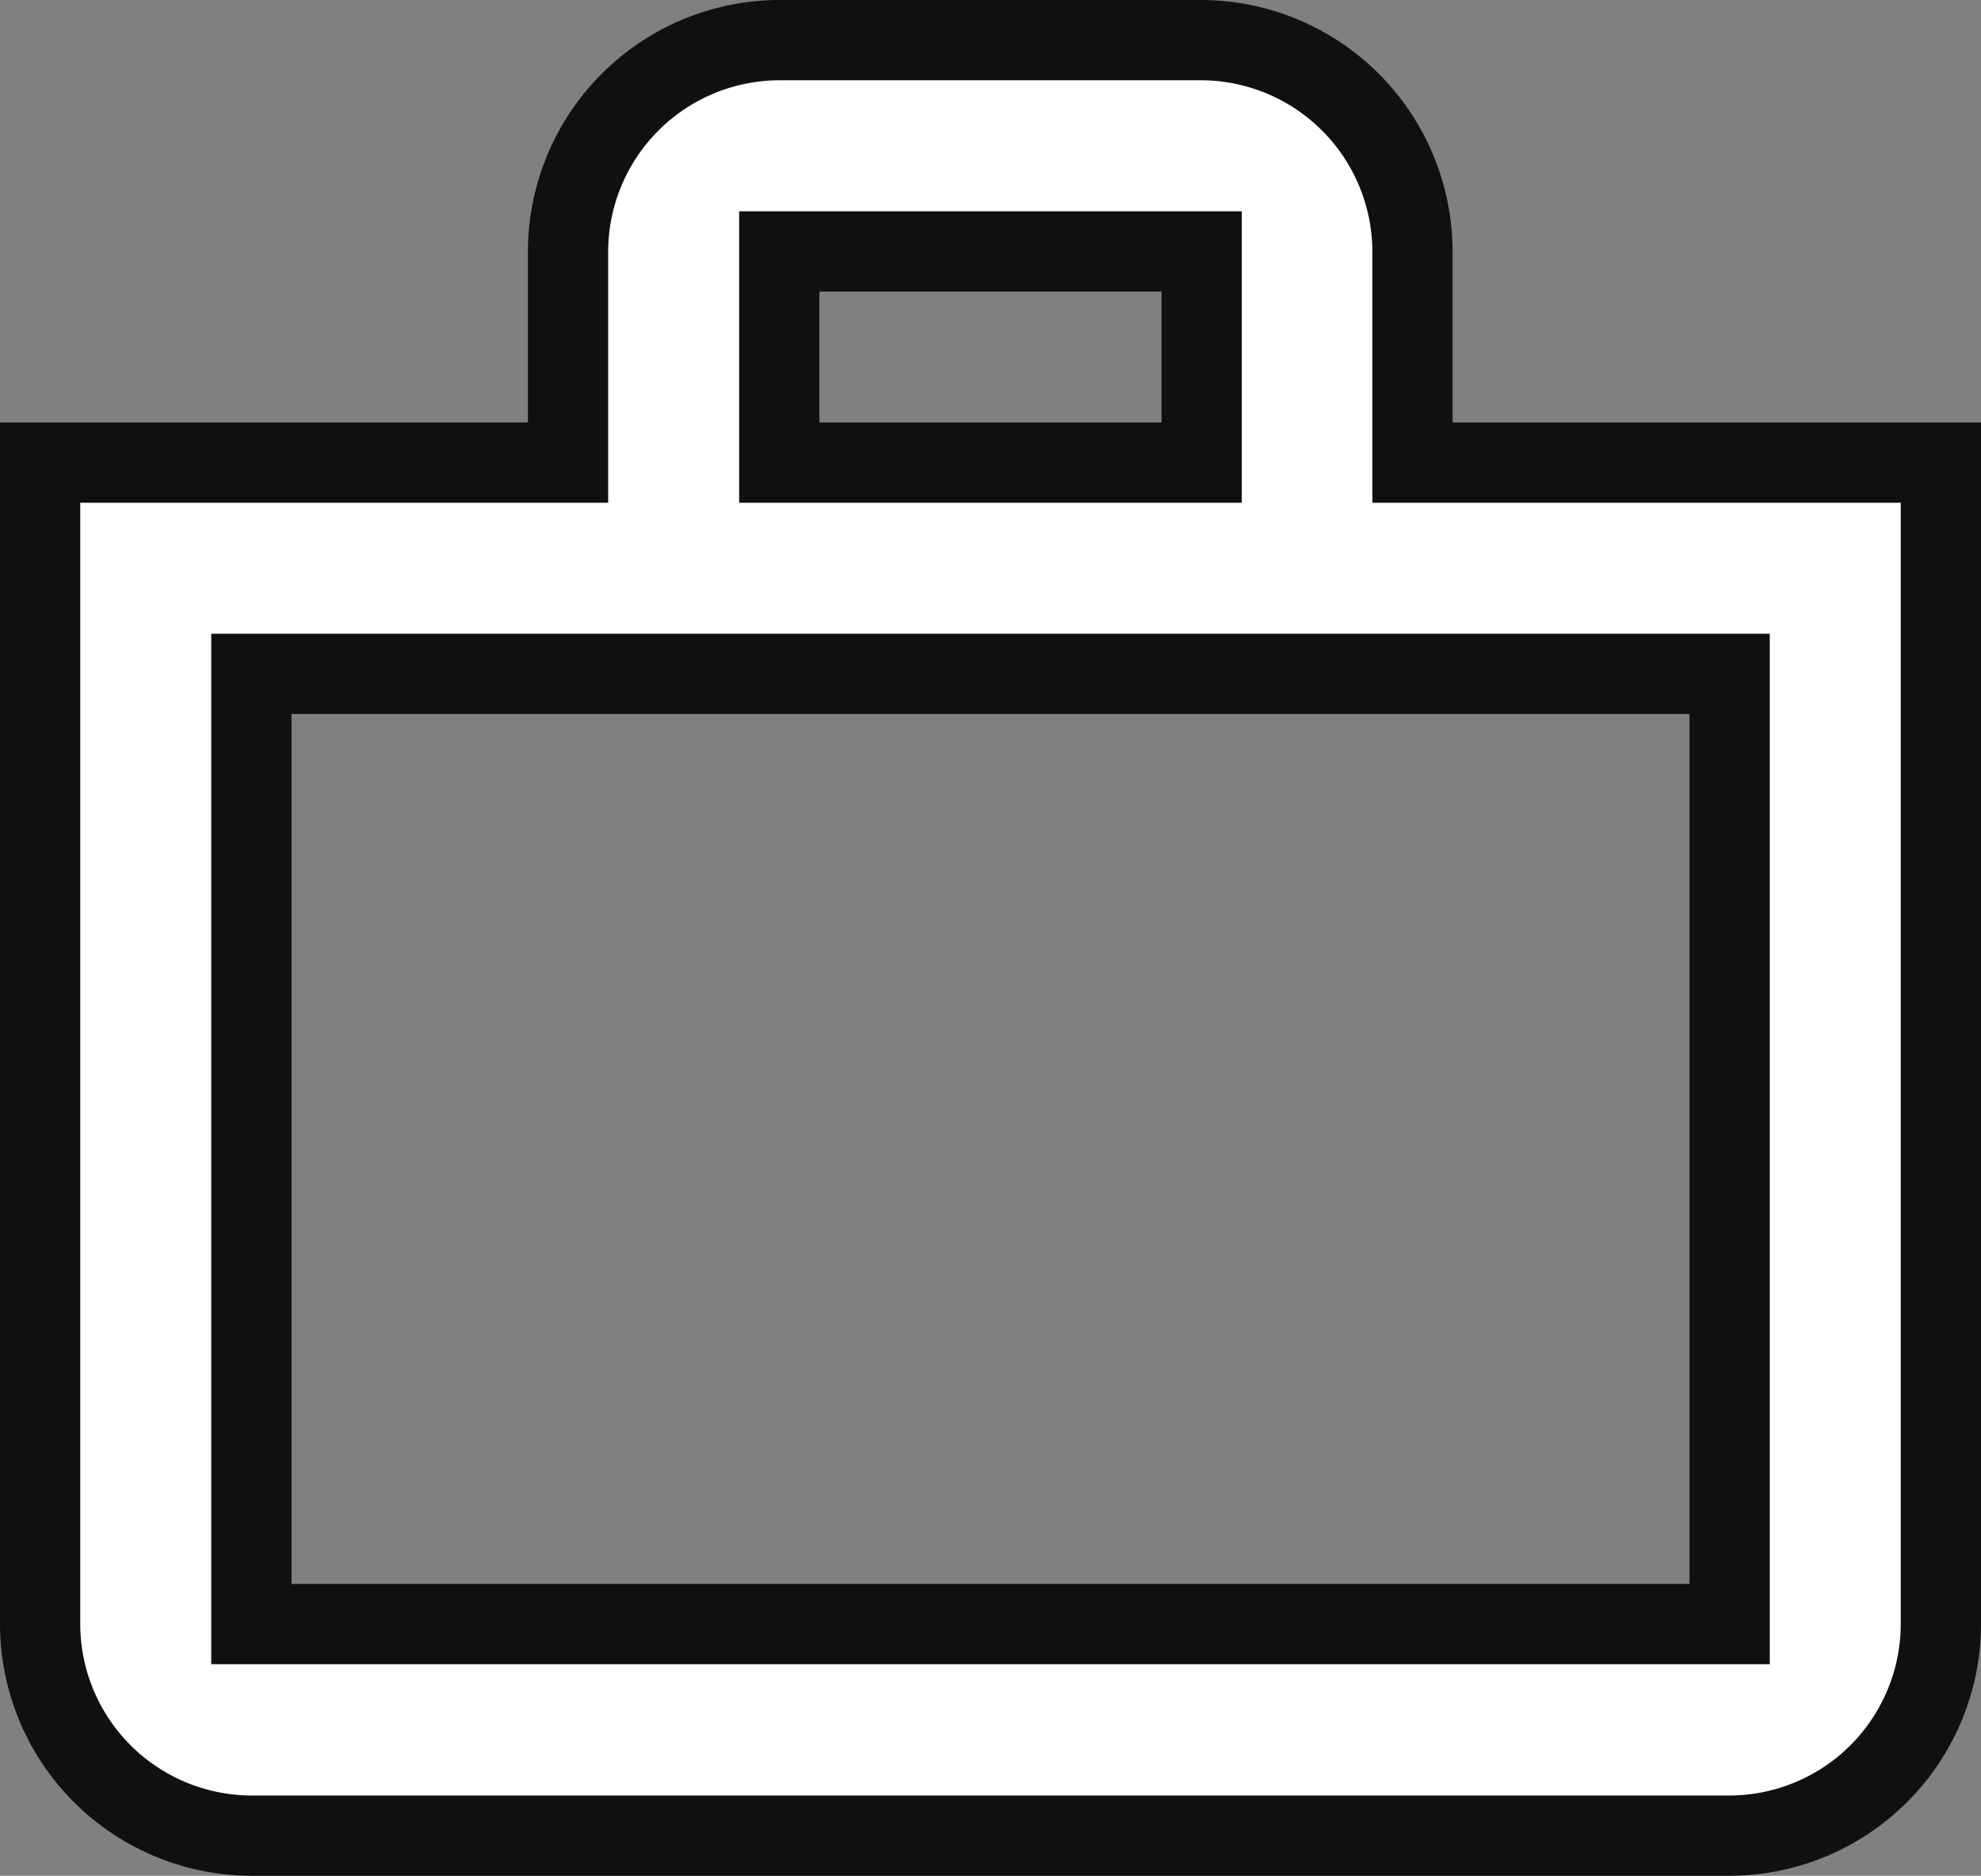
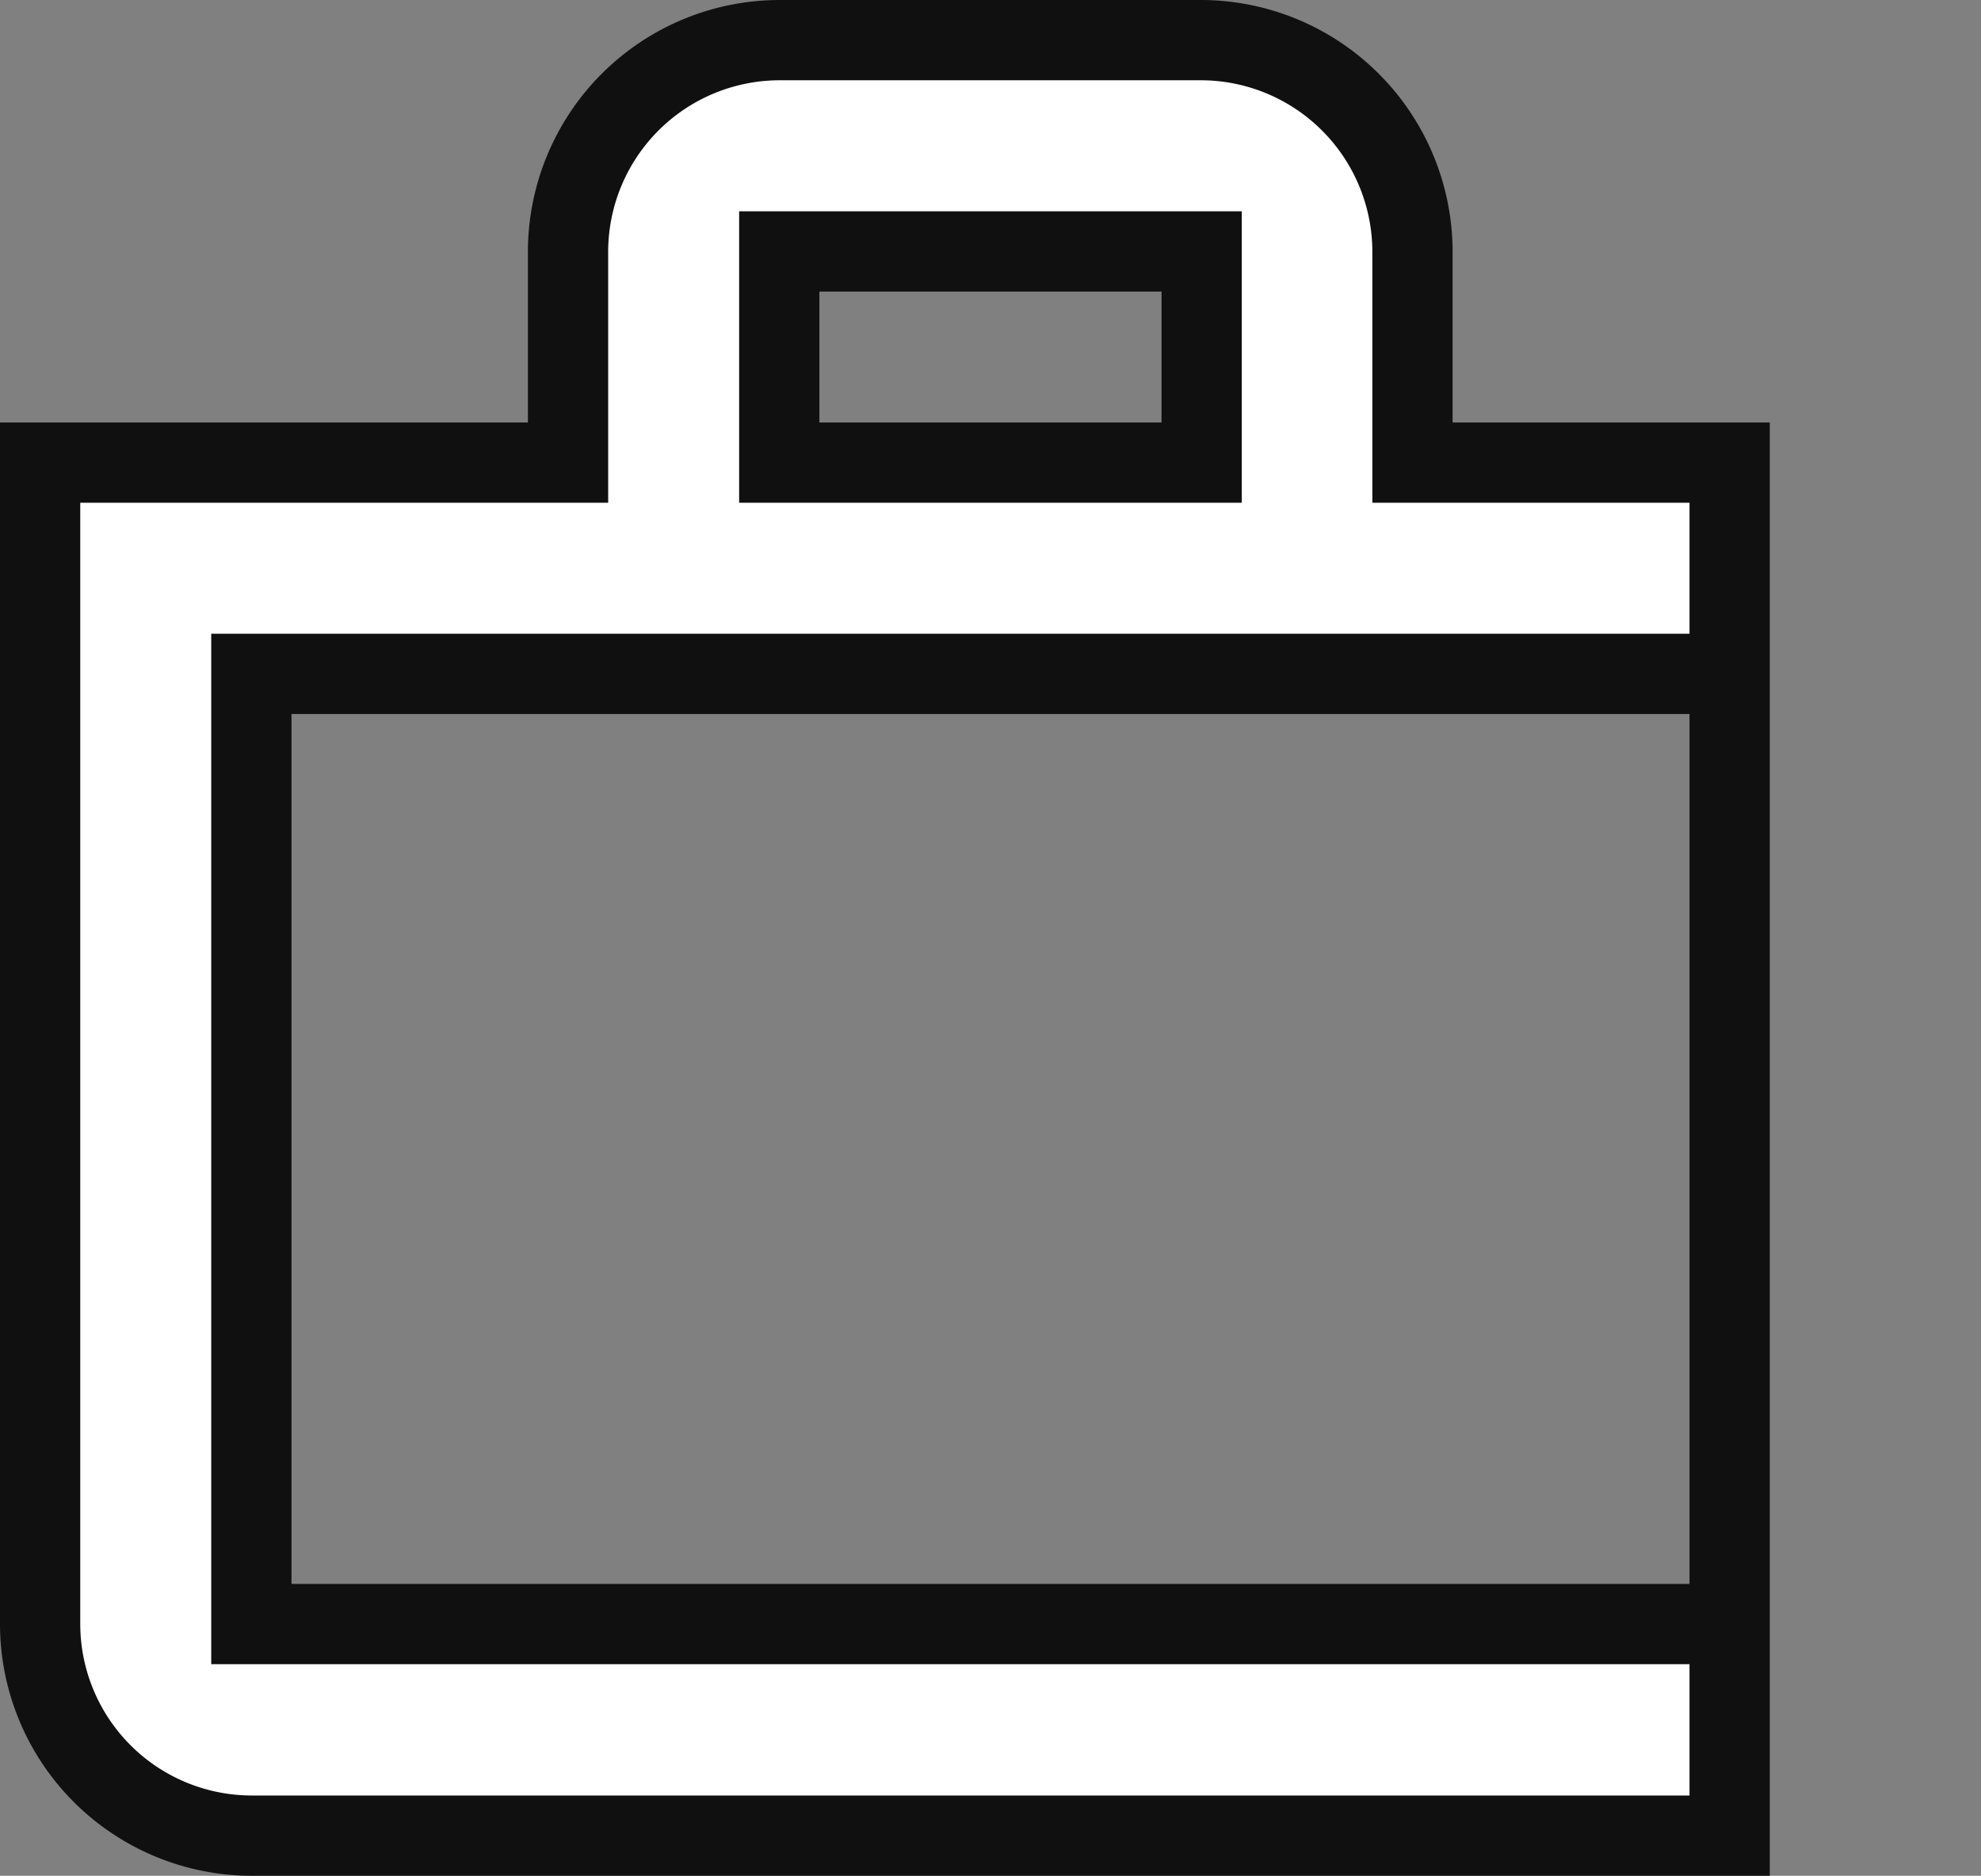
<svg xmlns="http://www.w3.org/2000/svg" width="24.684" height="23.368" viewBox="0 0 24.684 23.368">
  <rect x="0" y="0" width="24.684" height="23.368" fill="#808080" stroke="none" />
  <g id="basket" transform="translate(0.5 0.5)">
    <g id="Group_7" data-name="Group 7" transform="translate(0 0)">
      <g id="Group_6" data-name="Group 6">
-         <path id="Path_16" data-name="Path 16" d="M22.1,6.263V3.632A2.639,2.639,0,0,0,19.473,1H14.21a2.639,2.639,0,0,0-2.632,2.632V6.263H5V20.736a2.639,2.639,0,0,0,2.632,2.632H26.052a2.639,2.639,0,0,0,2.632-2.632V6.263ZM14.21,3.632h5.263V6.263H14.21Zm11.842,17.1H7.632V8.895H26.052Z" transform="translate(-5 -1)" fill="#fff" stroke="#101010" stroke-width="1" />
+         <path id="Path_16" data-name="Path 16" d="M22.1,6.263V3.632A2.639,2.639,0,0,0,19.473,1H14.21a2.639,2.639,0,0,0-2.632,2.632V6.263H5V20.736a2.639,2.639,0,0,0,2.632,2.632H26.052V6.263ZM14.21,3.632h5.263V6.263H14.21Zm11.842,17.1H7.632V8.895H26.052Z" transform="translate(-5 -1)" fill="#fff" stroke="#101010" stroke-width="1" />
      </g>
    </g>
  </g>
</svg>